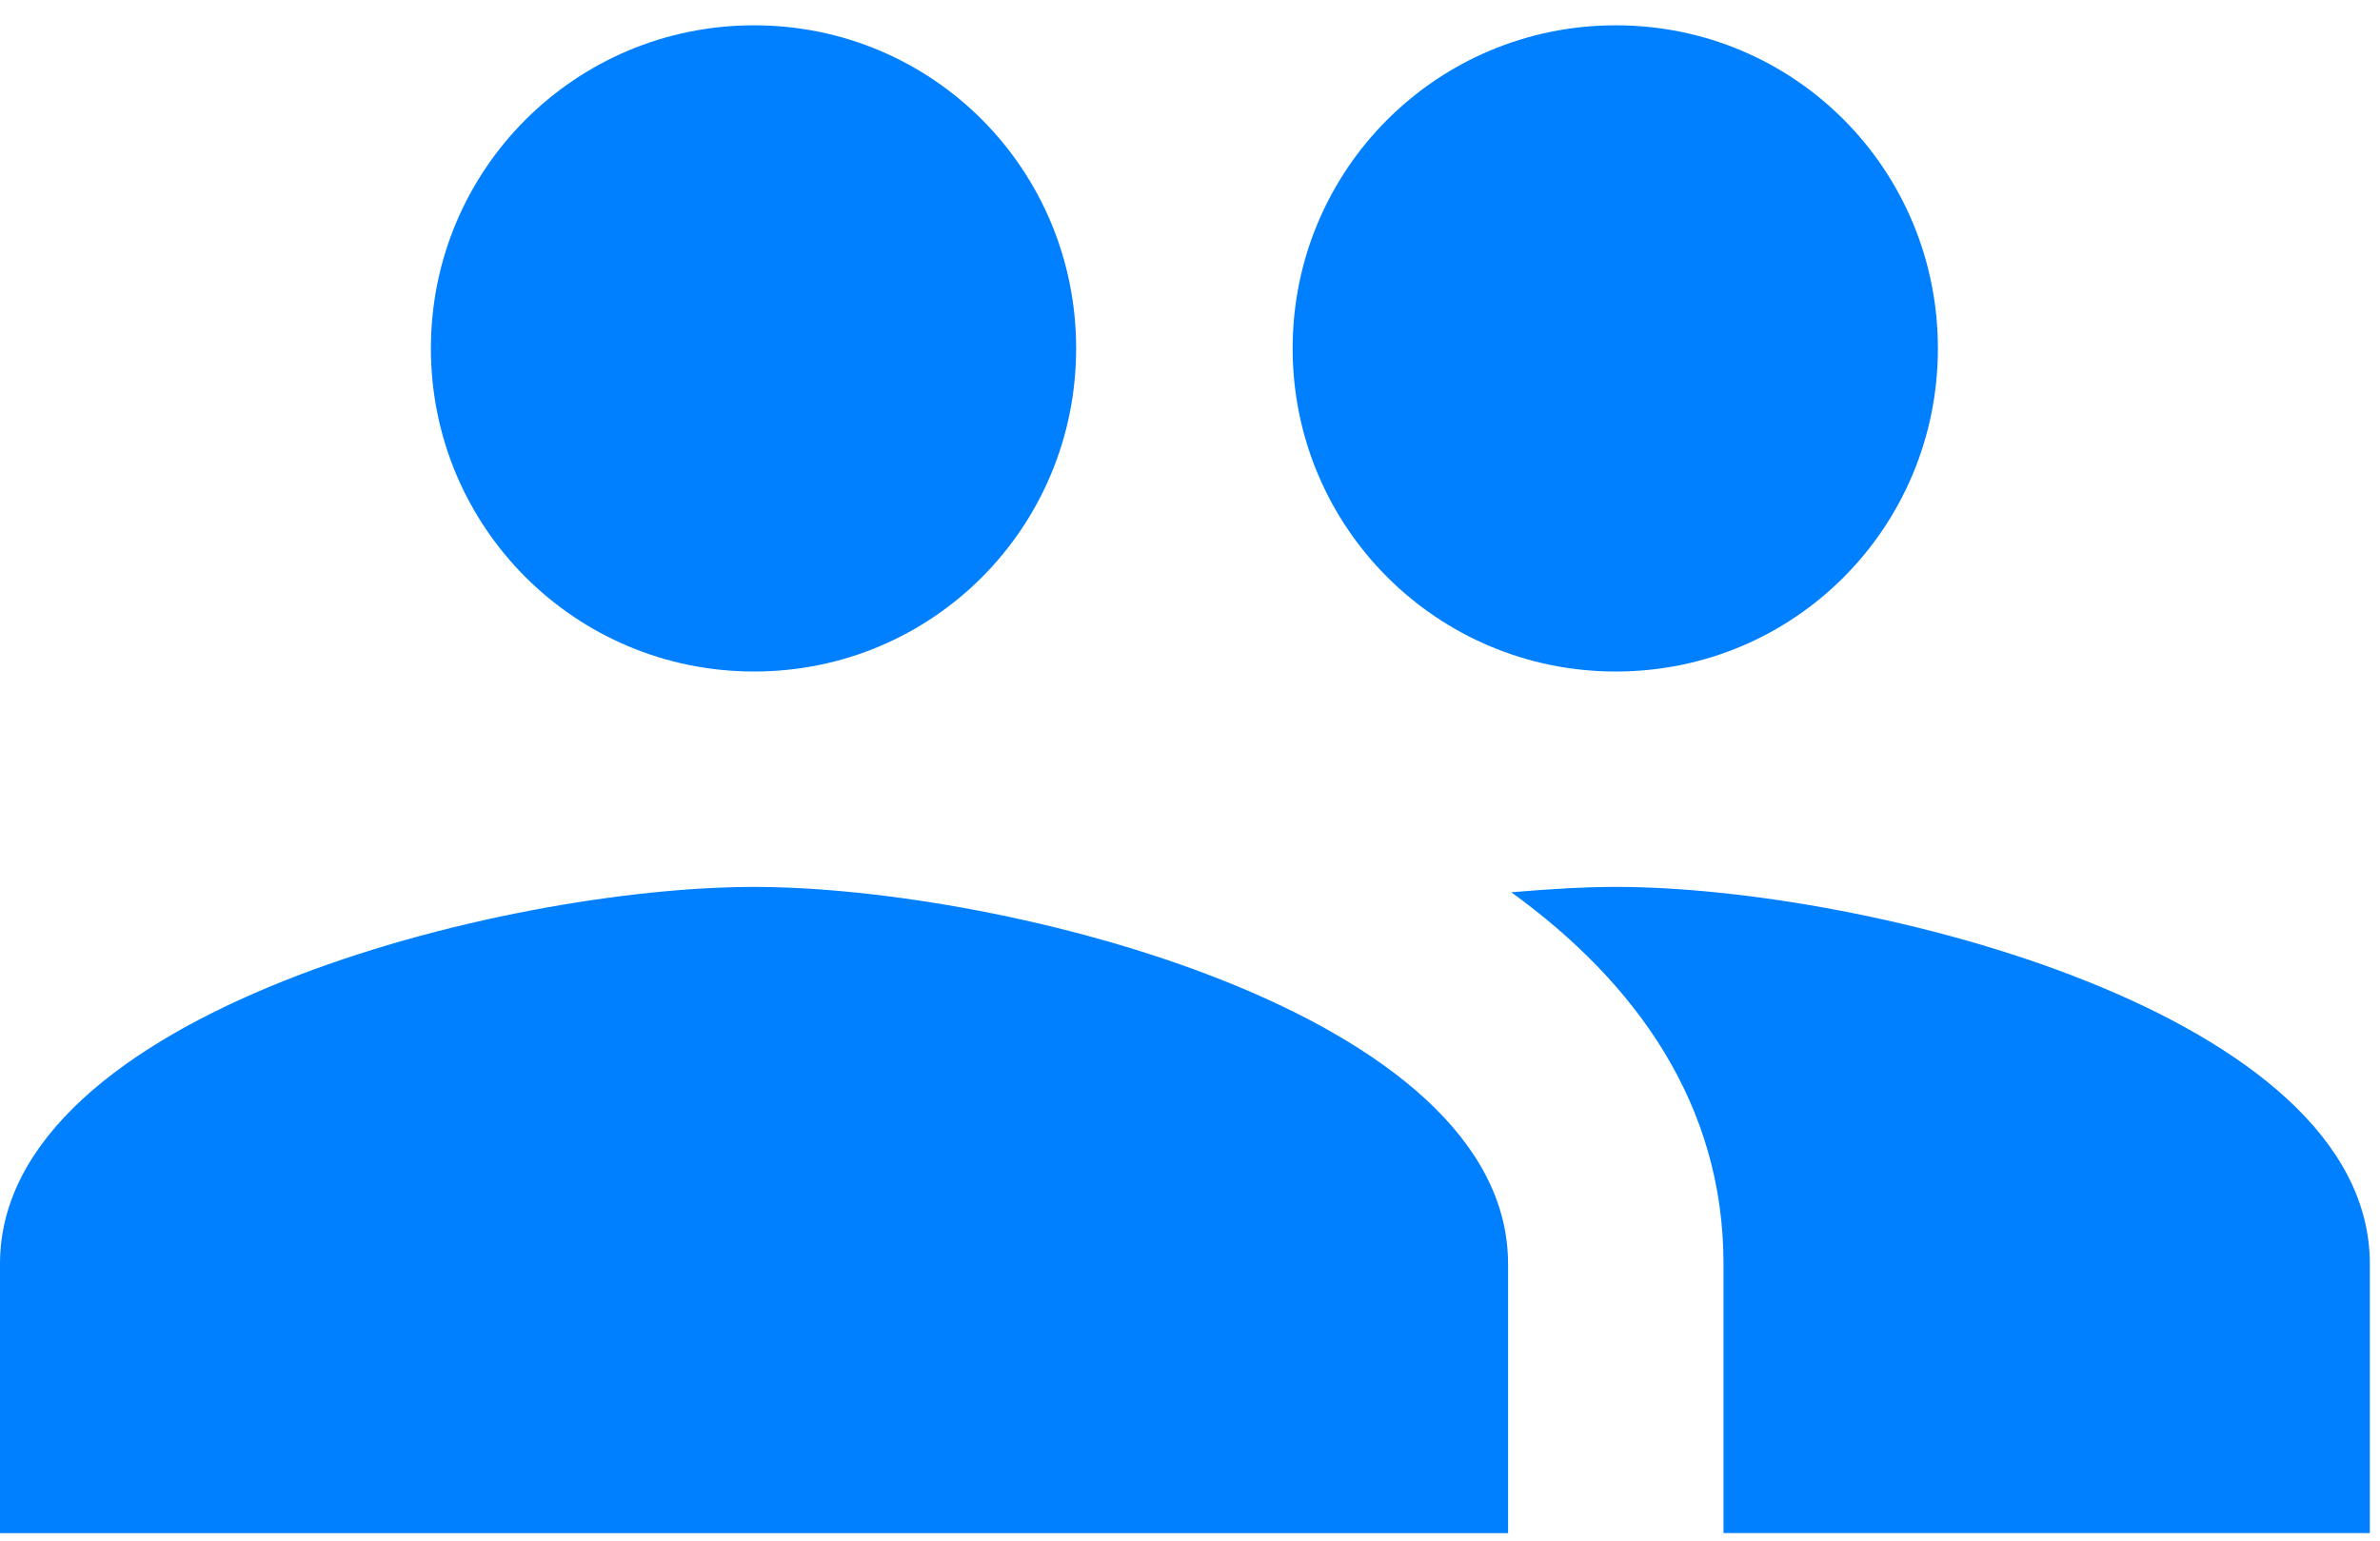
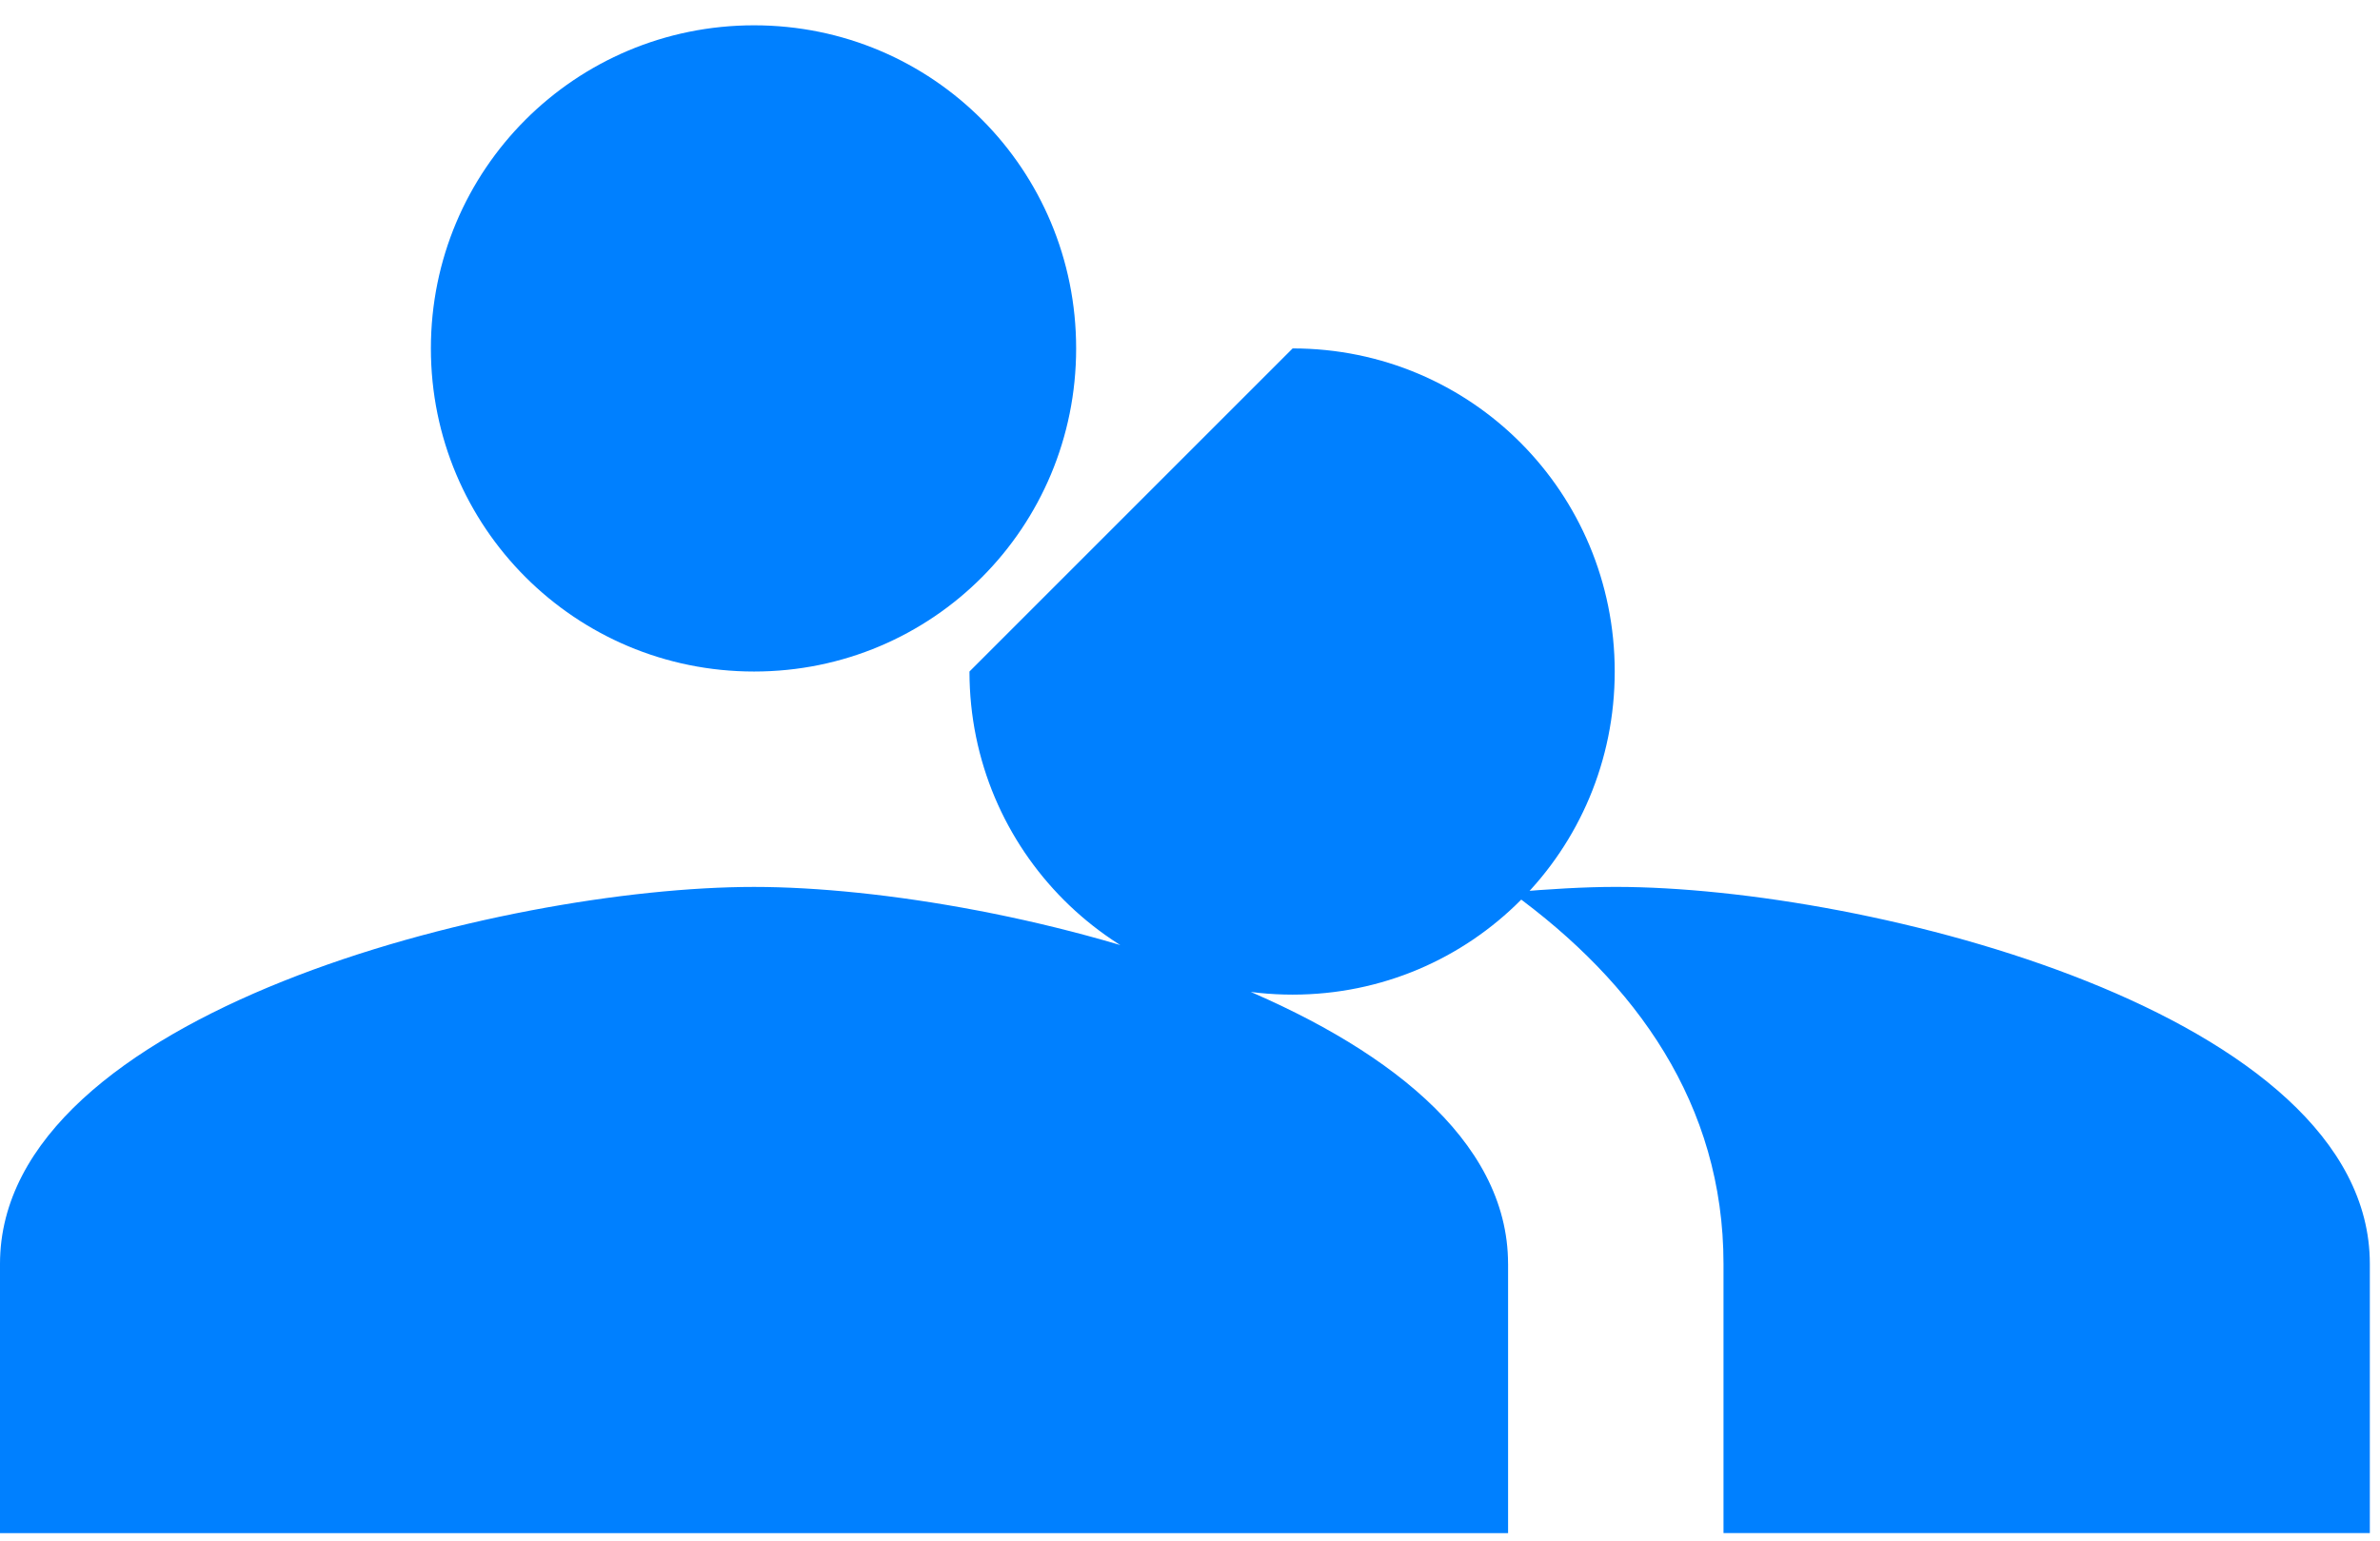
<svg xmlns="http://www.w3.org/2000/svg" id="SVGDoc" width="88" height="57" version="1.1" viewBox="0 0 88 57">
  <defs />
  <desc>Generated with Avocode.</desc>
  <g>
    <g>
      <title>Icon material-people</title>
-       <path d="M59.744,32.799c9.28,0 27.88,4.66 27.88,13.94v9.957h-23.898v-9.957c0,-5.895 -3.226,-10.395 -7.846,-13.741c1.394,-0.119 2.708,-0.199 3.863,-0.199zM55.761,46.74v9.957h-55.761v-9.957c0,-9.28 18.6,-13.94 27.88,-13.94c9.28,0 27.88,4.66 27.88,13.94zM15.932,12.885c0,-6.612 5.337,-11.949 11.949,-11.949c6.612,0 11.909,5.337 11.909,11.949c0,6.612 -5.297,11.949 -11.909,11.949c-6.612,0 -11.949,-5.337 -11.949,-11.949zM47.795,12.885c0,-6.612 5.337,-11.949 11.949,-11.949c6.612,0 11.909,5.337 11.909,11.949c0,6.612 -5.297,11.949 -11.909,11.949c-6.612,0 -11.949,-5.337 -11.949,-11.949z" fill="#0080ff" fill-opacity="1" />
+       <path d="M59.744,32.799c9.28,0 27.88,4.66 27.88,13.94v9.957h-23.898v-9.957c0,-5.895 -3.226,-10.395 -7.846,-13.741c1.394,-0.119 2.708,-0.199 3.863,-0.199zM55.761,46.74v9.957h-55.761v-9.957c0,-9.28 18.6,-13.94 27.88,-13.94c9.28,0 27.88,4.66 27.88,13.94zM15.932,12.885c0,-6.612 5.337,-11.949 11.949,-11.949c6.612,0 11.909,5.337 11.909,11.949c0,6.612 -5.297,11.949 -11.909,11.949c-6.612,0 -11.949,-5.337 -11.949,-11.949zM47.795,12.885c6.612,0 11.909,5.337 11.909,11.949c0,6.612 -5.297,11.949 -11.909,11.949c-6.612,0 -11.949,-5.337 -11.949,-11.949z" fill="#0080ff" fill-opacity="1" />
    </g>
  </g>
</svg>